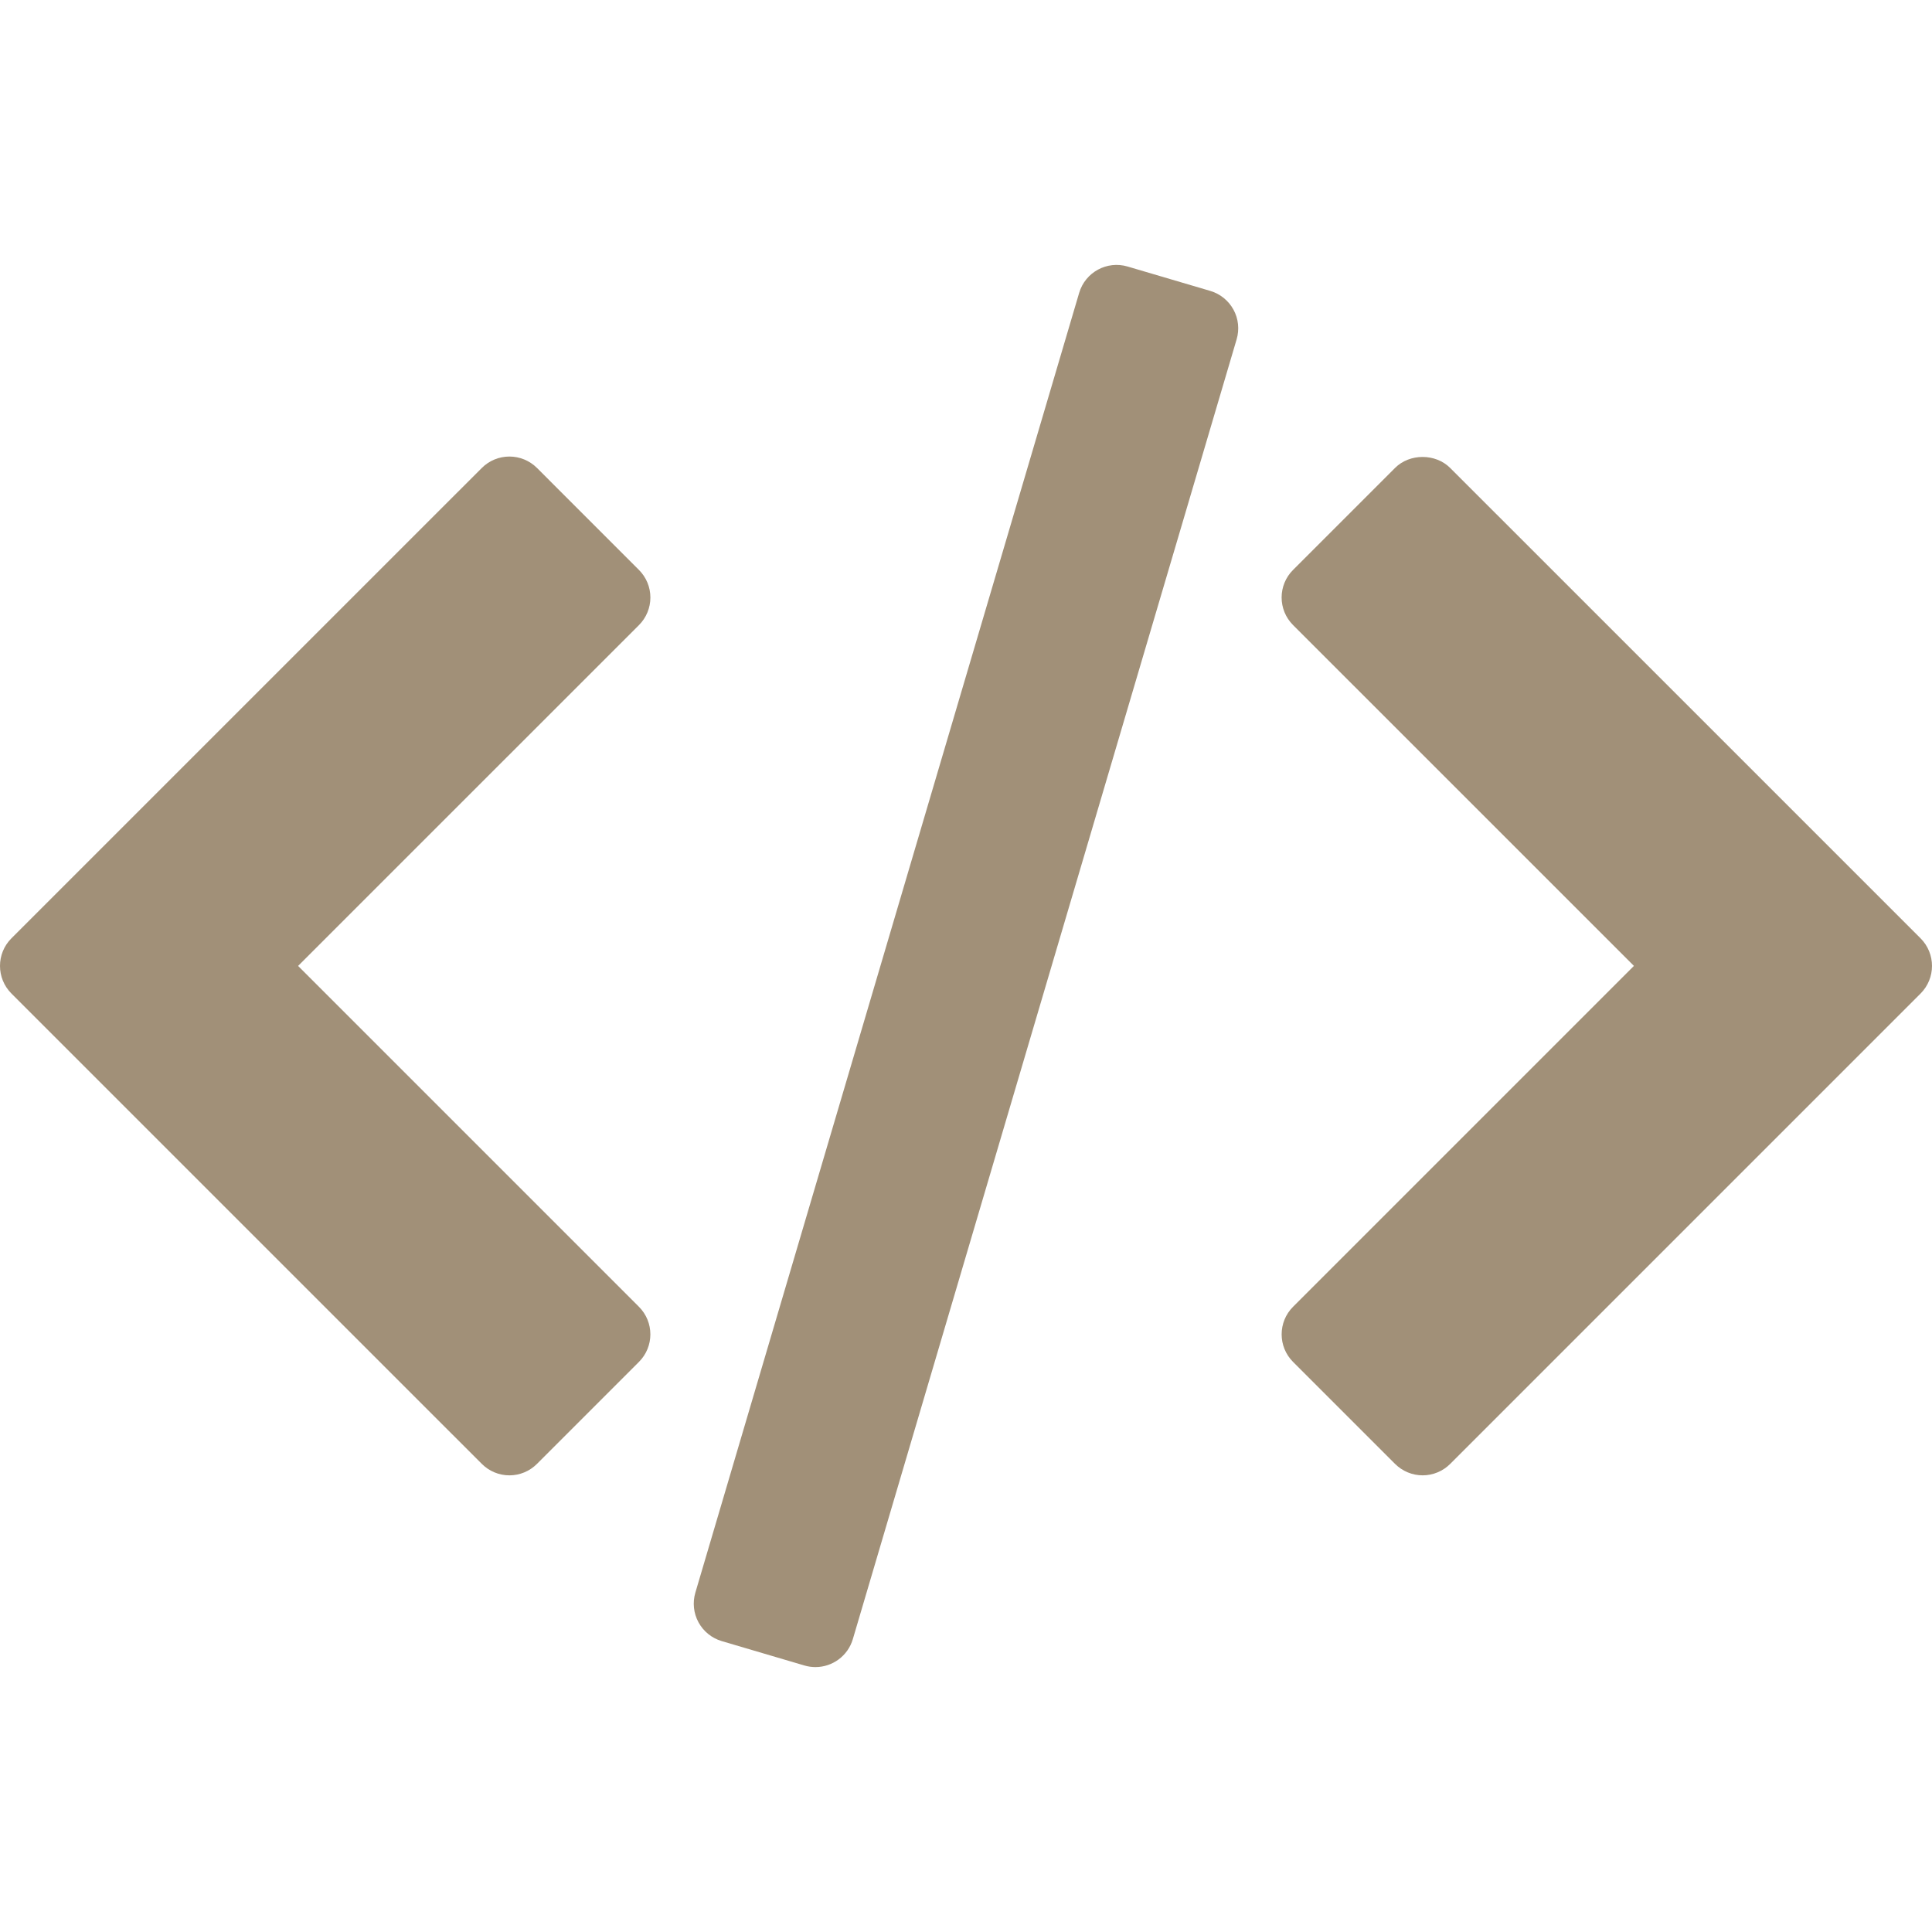
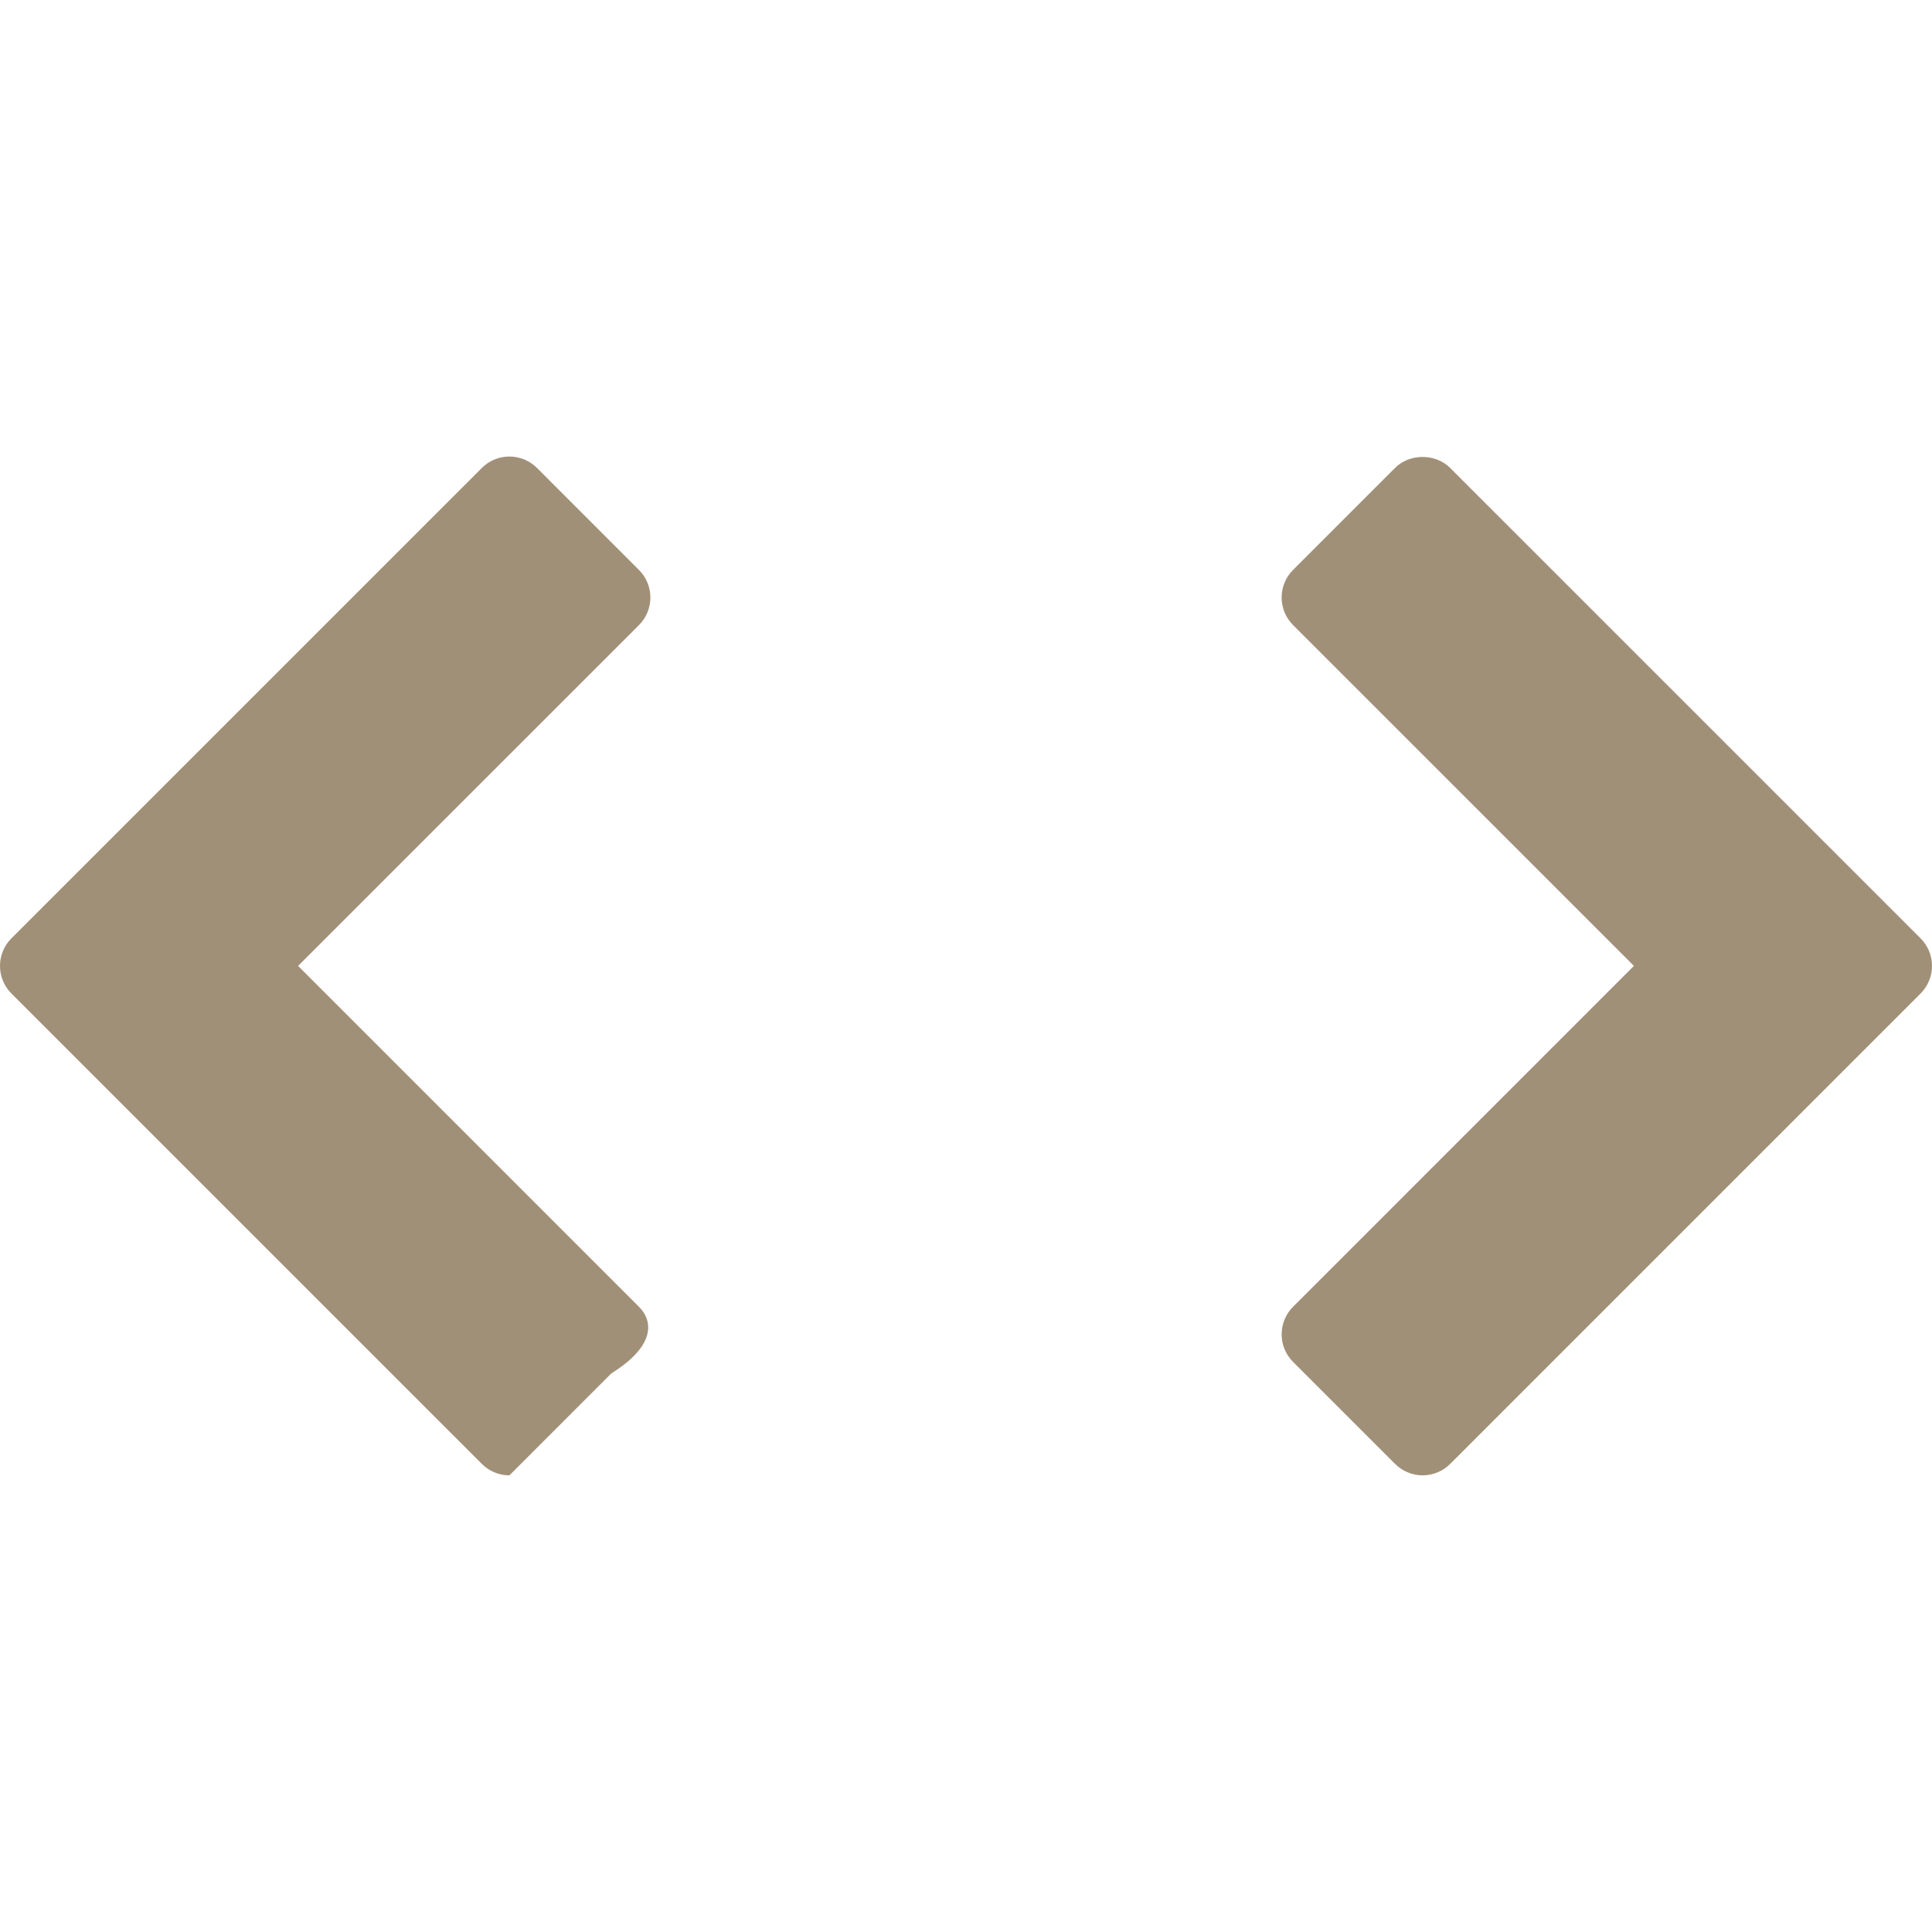
<svg xmlns="http://www.w3.org/2000/svg" version="1.1" id="Ebene_1" x="0px" y="0px" width="128px" height="128px" viewBox="0 0 128 128" enable-background="new 0 0 128 128" xml:space="preserve">
  <g>
    <path fill="#A19078" d="M127.243,62.167L96.077,31.002c-0.97-0.97-2.684-0.97-3.652,0l-6.756,6.756   c-1.011,1.009-1.011,2.645,0,3.654l22.582,22.581L85.669,86.576c-1.009,1.009-1.009,2.646,0,3.654l6.757,6.757   c0.485,0.484,1.143,0.758,1.828,0.758c0.683,0,1.342-0.273,1.826-0.758l31.163-31.163   C128.252,64.813,128.252,63.176,127.243,62.167" />
-     <path fill="#A19078" d="M42.33,86.576L19.75,63.995l22.583-22.581c0.484-0.484,0.757-1.141,0.757-1.827   c0-0.686-0.272-1.342-0.757-1.826l-6.756-6.758c-0.485-0.484-1.142-0.756-1.828-0.756c-0.685,0-1.343,0.271-1.827,0.756   L0.756,62.167c-1.008,1.009-1.008,2.645,0,3.655l31.165,31.164c0.485,0.485,1.142,0.76,1.828,0.76c0.685,0,1.343-0.274,1.827-0.76   l6.756-6.757C43.341,89.222,43.341,87.586,42.33,86.576" />
-     <path fill="#A19078" d="M81.722,20.517c-0.328-0.602-0.881-1.049-1.537-1.243l-5.478-1.616c-1.367-0.406-2.807,0.379-3.21,1.747   l-25.428,86.112c-0.193,0.657-0.119,1.364,0.208,1.965c0.328,0.604,0.882,1.05,1.539,1.245l5.478,1.616   c0.244,0.072,0.491,0.106,0.732,0.106c1.115,0,2.145-0.729,2.477-1.854L81.93,22.482C82.124,21.825,82.05,21.118,81.722,20.517" />
+     <path fill="#A19078" d="M42.33,86.576L19.75,63.995l22.583-22.581c0.484-0.484,0.757-1.141,0.757-1.827   c0-0.686-0.272-1.342-0.757-1.826l-6.756-6.758c-0.485-0.484-1.142-0.756-1.828-0.756c-0.685,0-1.343,0.271-1.827,0.756   L0.756,62.167c-1.008,1.009-1.008,2.645,0,3.655l31.165,31.164c0.485,0.485,1.142,0.76,1.828,0.76l6.756-6.757C43.341,89.222,43.341,87.586,42.33,86.576" />
  </g>
</svg>